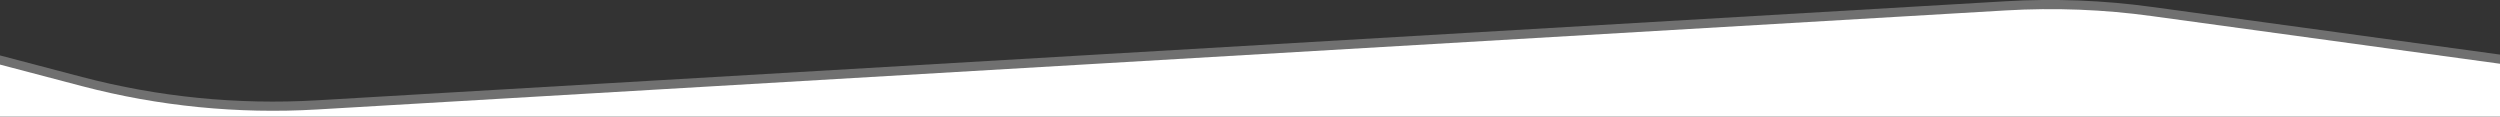
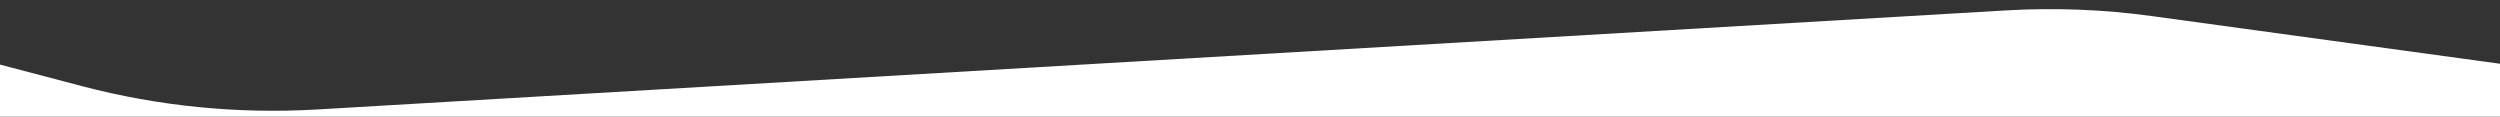
<svg xmlns="http://www.w3.org/2000/svg" version="1.1" id="Capa_1" x="0px" y="0px" viewBox="0 0 3000 139.9" style="enable-background:new 0 0 3000 139.9;" xml:space="preserve">
  <rect x="0" y="0" width="3000" height="139.9" fill="#333333" stroke="none" />
  <style type="text/css">
	.st0{fill:#FFFFFF;}
	.st1{opacity:0.3;fill:#FFFFFF;enable-background:new    ;}
</style>
  <g>
    <path class="st0" d="M3000,139.9V76.5l-417.8-57.2c-58-8-116.7-10.2-175.2-6.8L380,131.4c-94.7,5.5-189.7-3.9-281.5-28L0,77.5   l0,62.4H3000z" />
-     <path class="st1" d="M3000,135.9V65.5L2582.2,8.3c-58-8-116.7-10.2-175.2-6.8L380,120.4c-94.7,5.5-189.7-3.9-281.5-28L0,66.5   l0,69.4H3000z" />
  </g>
</svg>